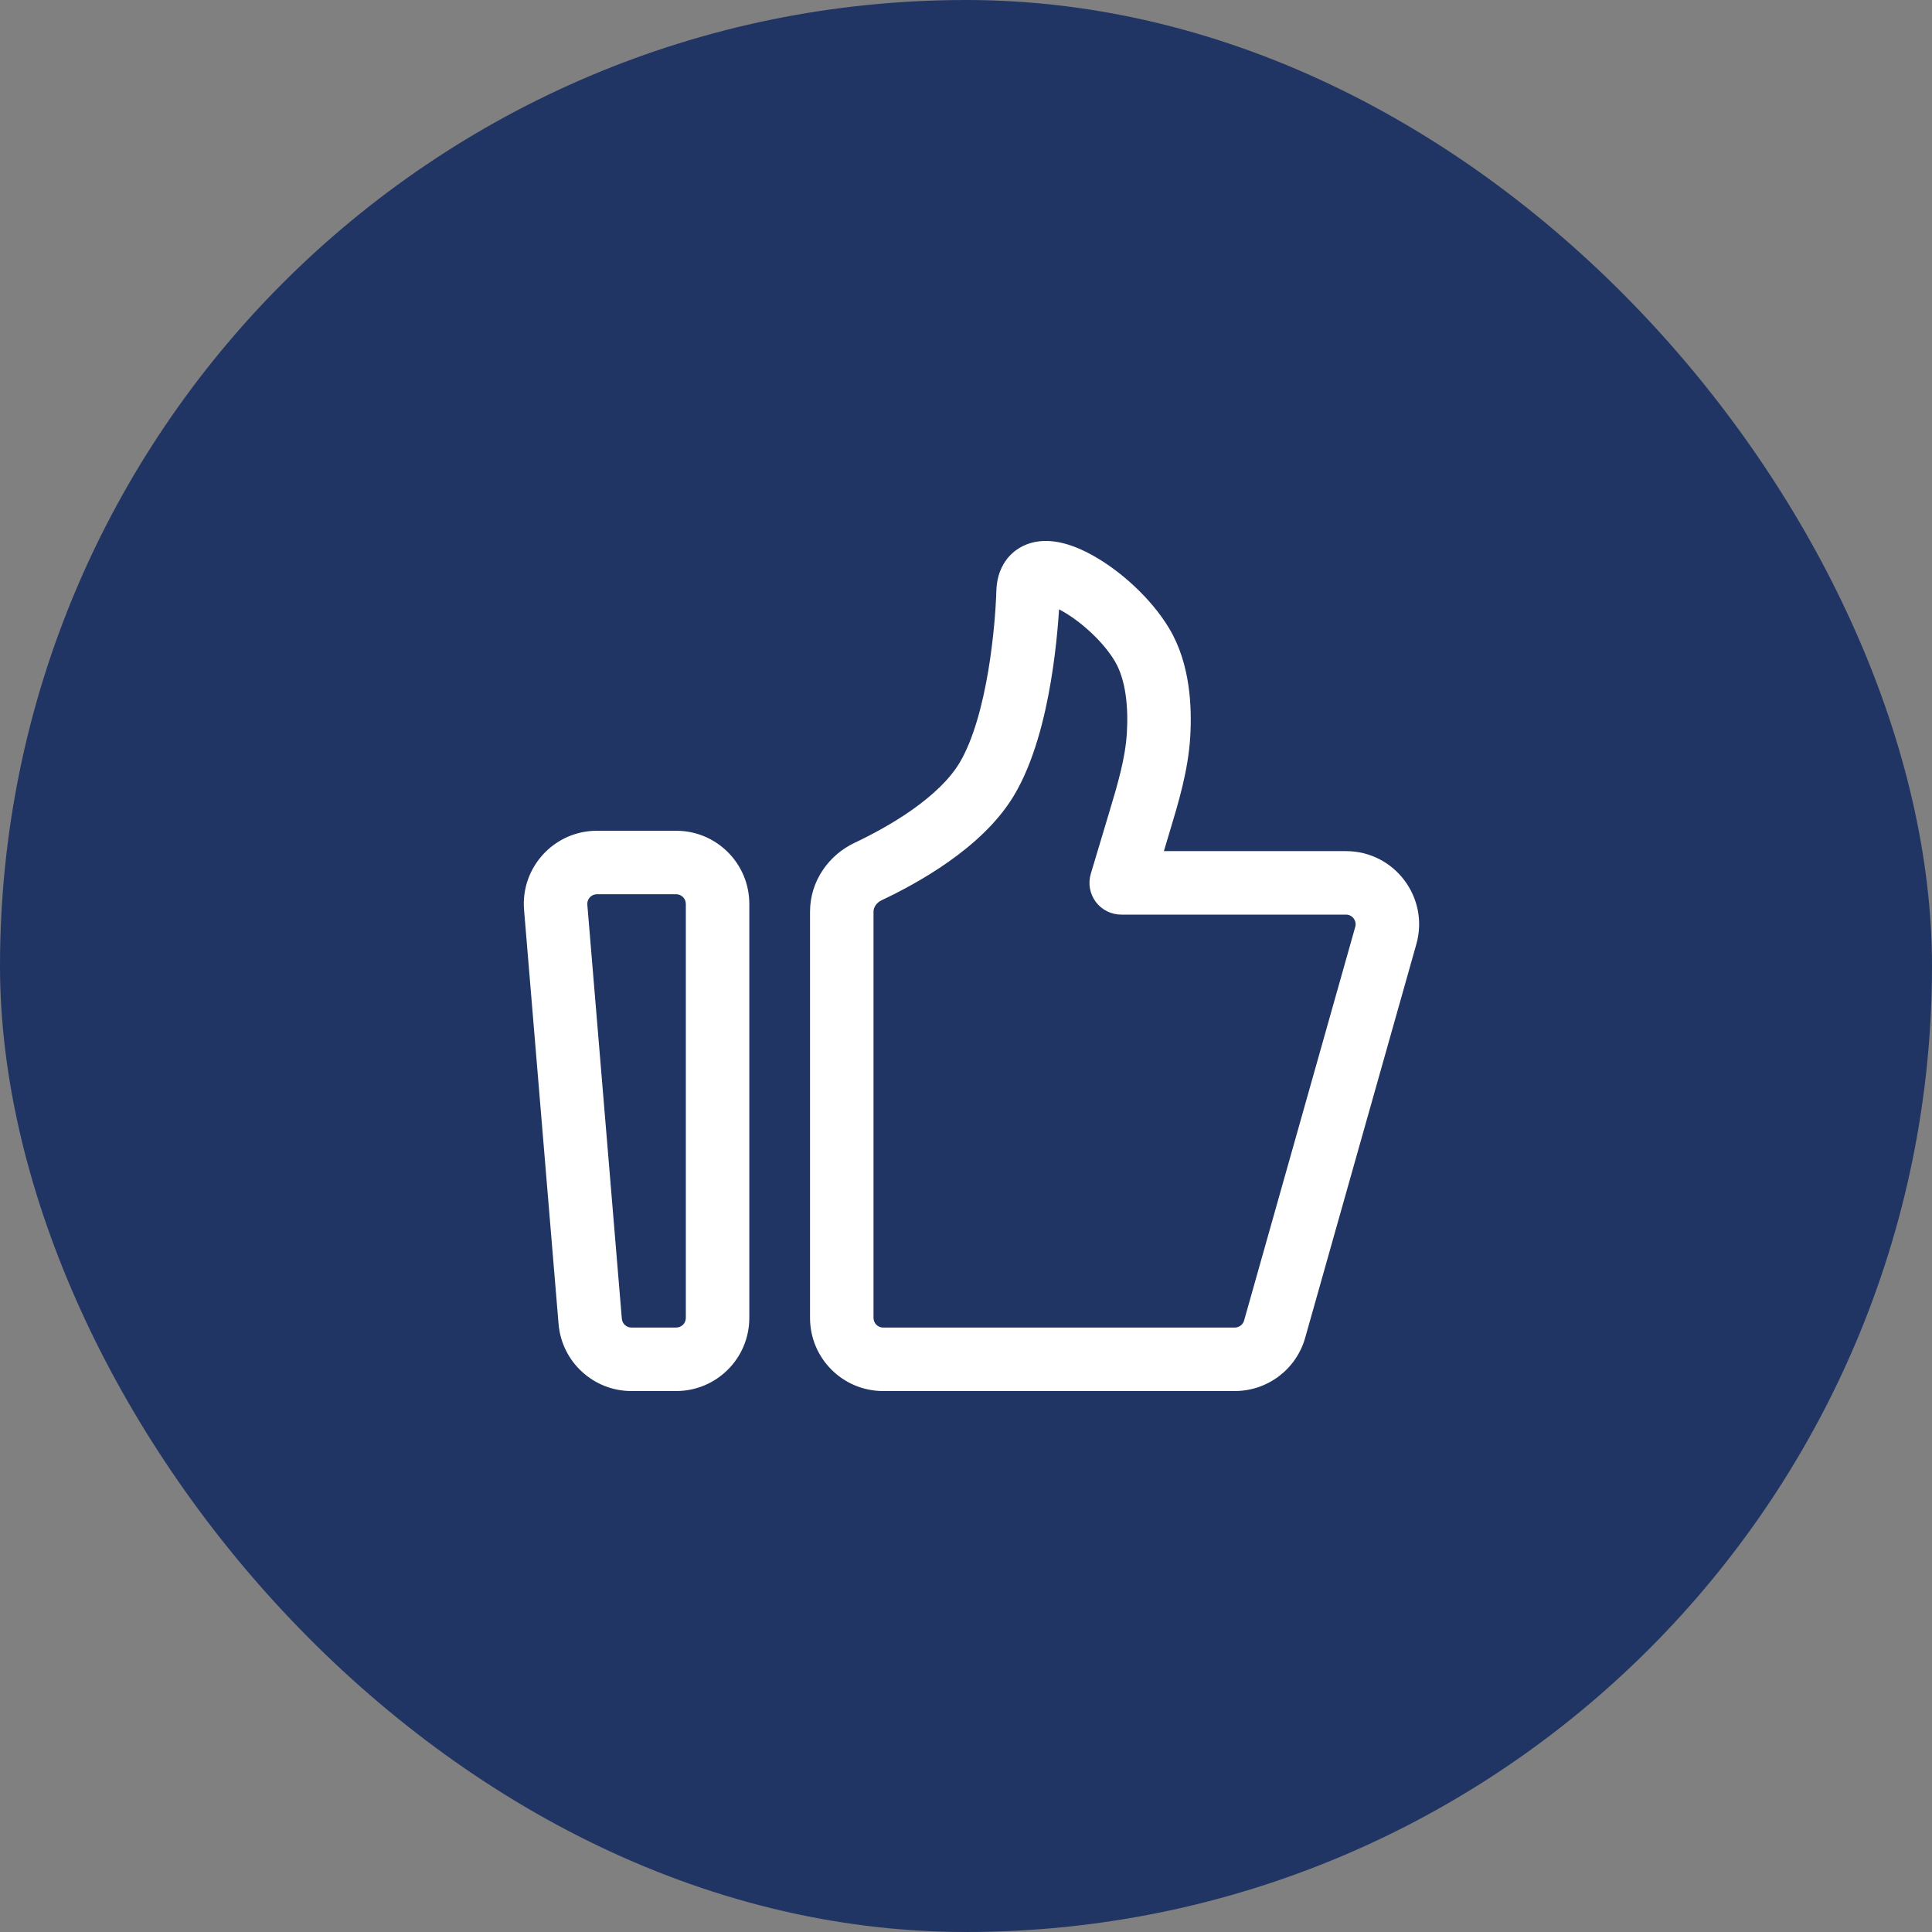
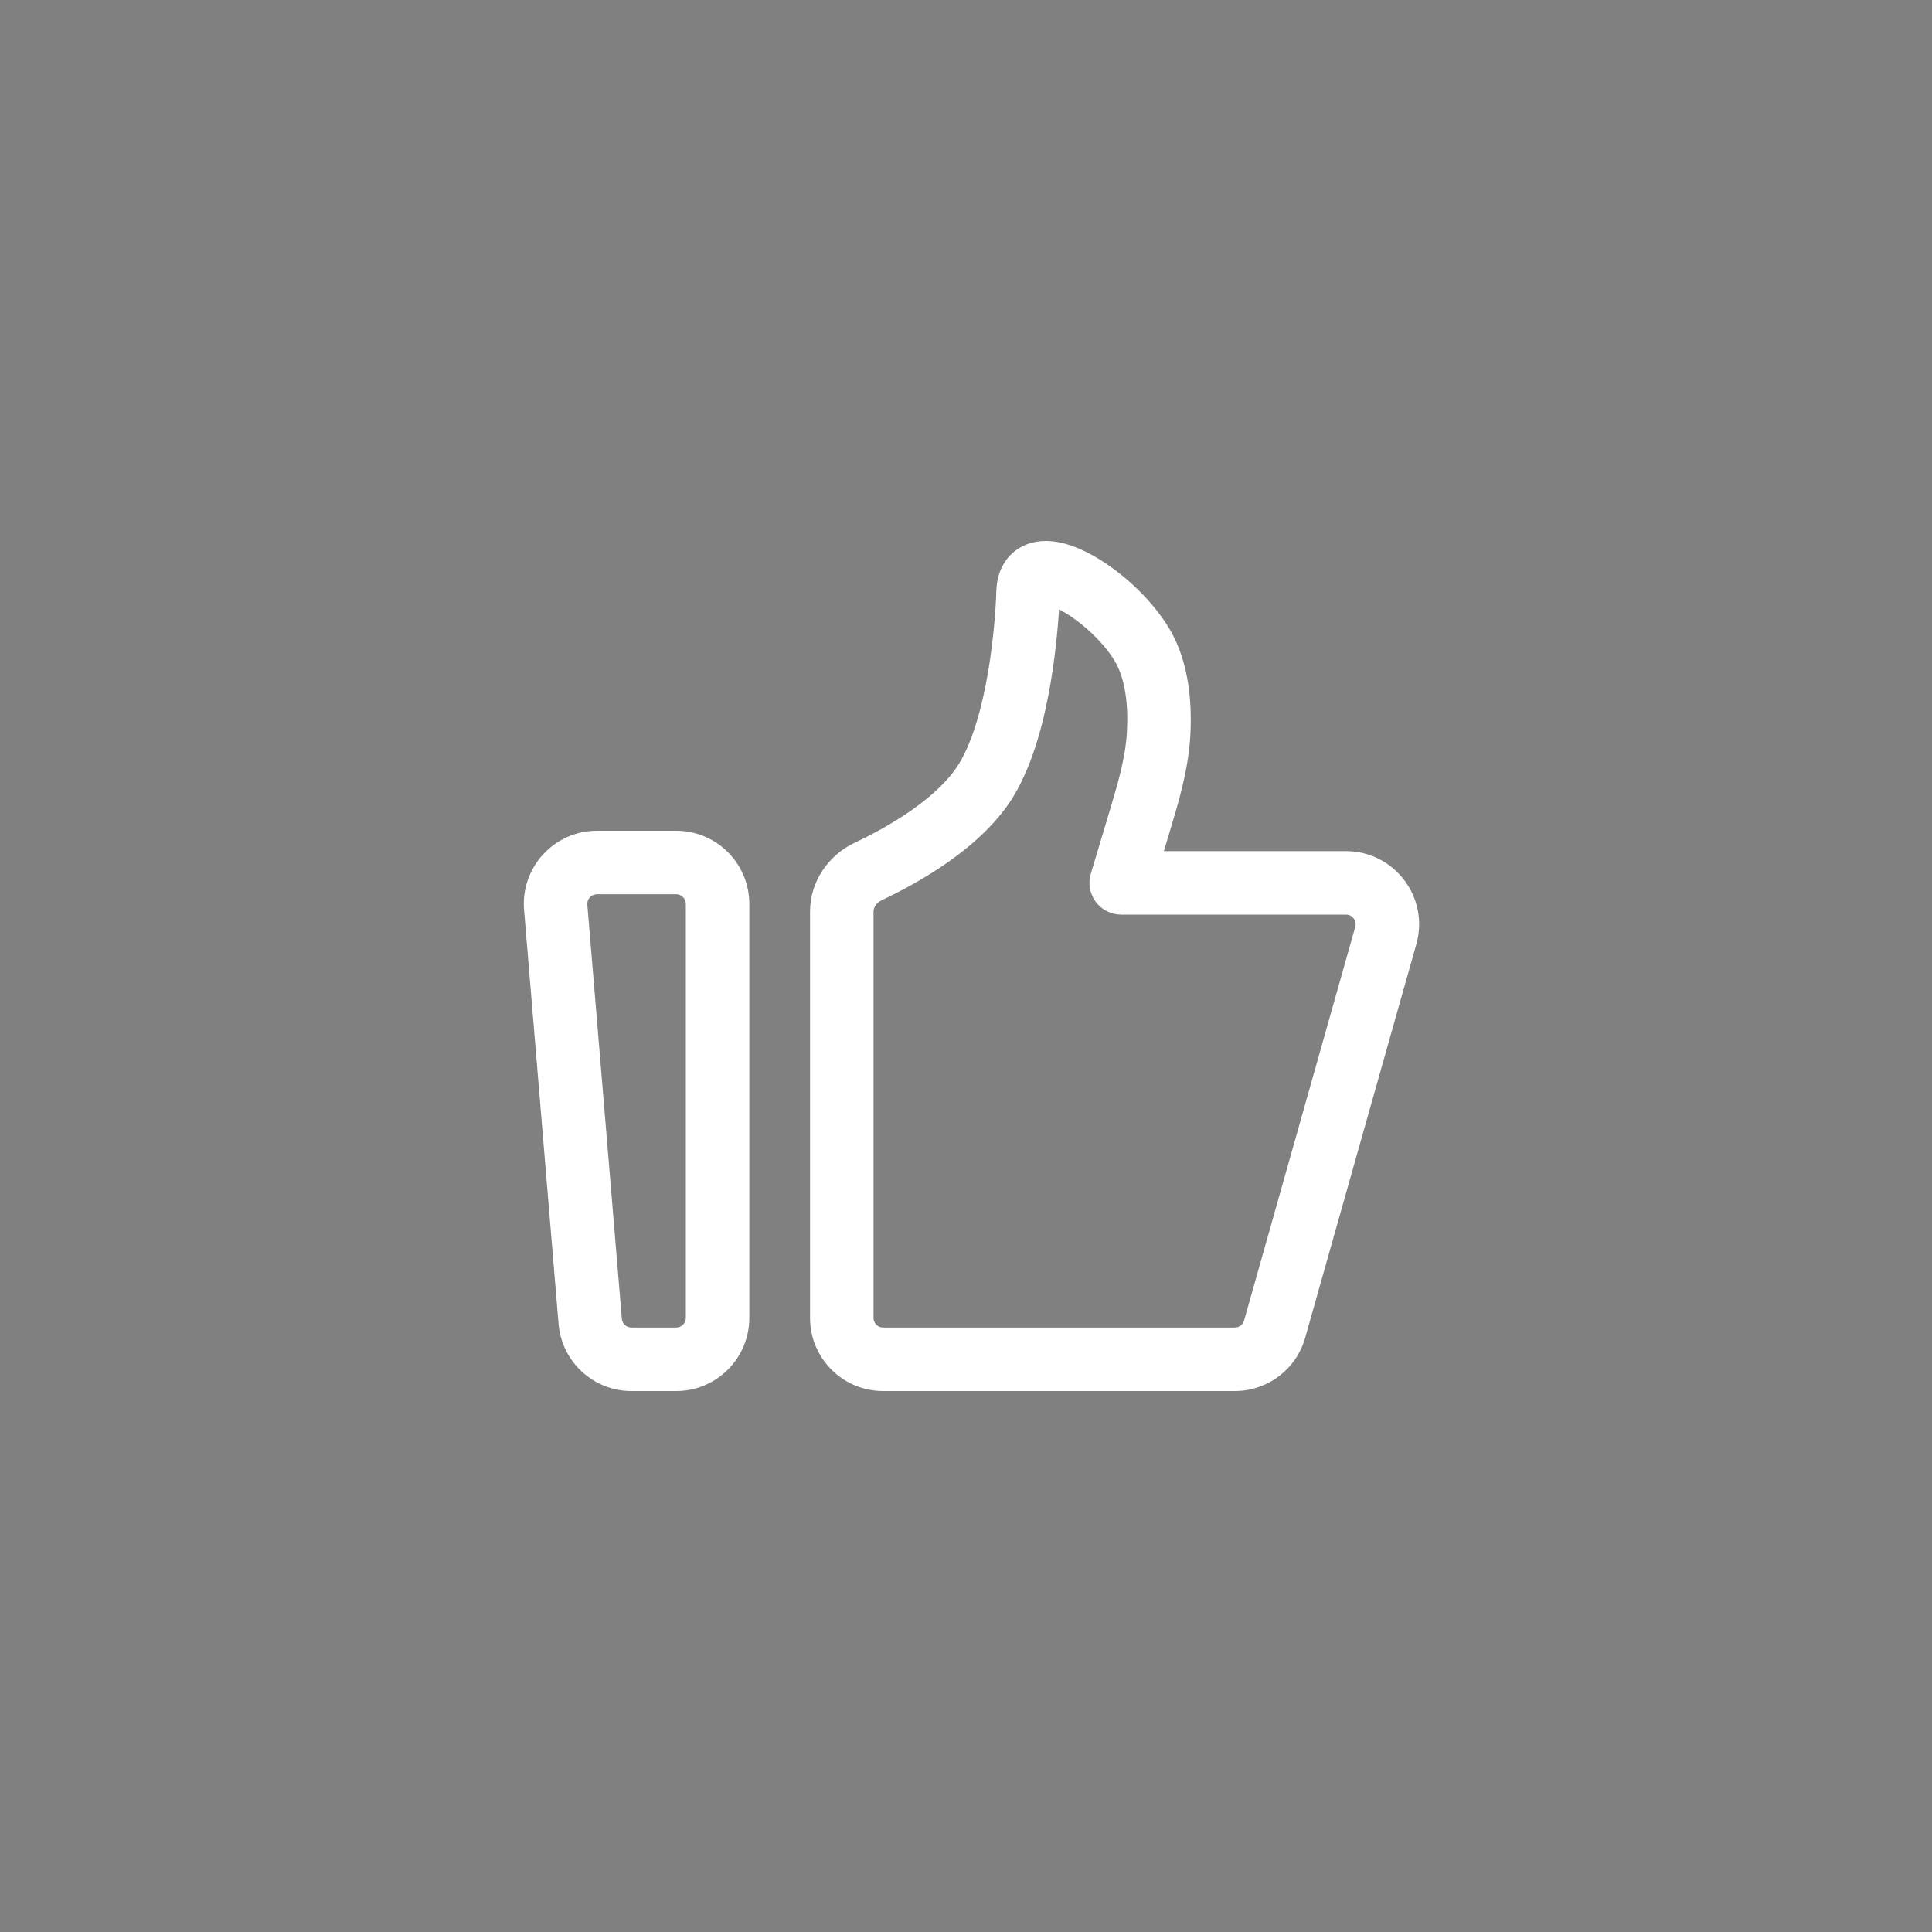
<svg xmlns="http://www.w3.org/2000/svg" width="70" height="70" viewBox="0 0 70 70" fill="none">
  <rect x="0" y="0" width="70" height="70" fill="#808080" stroke="none" />
-   <rect width="70" height="70" rx="35" fill="#213564" />
-   <path d="M20.134 32.875L21.28 32.779L21.28 32.779L20.134 32.875ZM21.384 47.875L20.238 47.97L20.238 47.97L21.384 47.875ZM31.455 31.576L31.946 32.616L31.946 32.616L31.455 31.576ZM35.749 28.235L34.763 27.644L34.763 27.644L35.749 28.235ZM37.242 21.657L38.391 21.708L38.391 21.708L37.242 21.657ZM37.26 21.302L38.4 21.46L38.399 21.46L37.26 21.302ZM41.374 23.357L42.36 22.766L42.36 22.766L41.374 23.357ZM41.976 26.635L43.124 26.705V26.705L41.976 26.635ZM41.284 29.786L42.386 30.116L42.386 30.116L41.284 29.786ZM40.624 31.988V33.138C40.26 33.138 39.918 32.967 39.701 32.675C39.484 32.383 39.418 32.006 39.522 31.658L40.624 31.988ZM50.21 33.896L49.103 33.584L49.103 33.584L50.21 33.896ZM46.182 48.158L45.076 47.845L45.076 47.845L46.182 48.158ZM18.988 32.97C18.859 31.425 20.079 30.1 21.629 30.1V32.4C21.424 32.4 21.263 32.575 21.28 32.779L18.988 32.97ZM21.629 30.1H24.499V32.4H21.629V30.1ZM24.499 30.1C25.962 30.1 27.149 31.286 27.149 32.75H24.849C24.849 32.557 24.692 32.4 24.499 32.4V30.1ZM27.149 32.75V47.75H24.849V32.75H27.149ZM27.149 47.75C27.149 49.214 25.962 50.4 24.499 50.4V48.1C24.692 48.1 24.849 47.943 24.849 47.75H27.149ZM24.499 50.4H22.879V48.1H24.499V50.4ZM22.879 50.4C21.501 50.4 20.353 49.343 20.238 47.97L22.53 47.779C22.545 47.961 22.697 48.1 22.879 48.1V50.4ZM20.238 47.97L18.988 32.97L21.28 32.779L22.53 47.779L20.238 47.97ZM29.349 33.031C29.349 31.917 30.035 30.974 30.965 30.536L31.946 32.616C31.742 32.712 31.649 32.891 31.649 33.031H29.349ZM30.965 30.536C31.547 30.261 32.319 29.854 33.047 29.342C33.786 28.82 34.405 28.241 34.763 27.644L36.735 28.827C36.142 29.815 35.233 30.614 34.372 31.221C33.499 31.837 32.6 32.308 31.946 32.616L30.965 30.536ZM34.763 27.644C35.26 26.814 35.596 25.558 35.807 24.307C36.011 23.087 36.076 22.003 36.093 21.605L38.391 21.708C38.371 22.155 38.301 23.34 38.075 24.687C37.854 26.004 37.462 27.614 36.735 28.827L34.763 27.644ZM36.093 21.606C36.093 21.602 36.096 21.33 36.121 21.144L38.399 21.46C38.4 21.459 38.398 21.471 38.397 21.515C38.396 21.538 38.395 21.559 38.395 21.594C38.394 21.625 38.393 21.665 38.391 21.708L36.093 21.606ZM36.121 21.145C36.174 20.765 36.333 20.359 36.678 20.045C37.02 19.734 37.427 19.622 37.772 19.603C38.406 19.568 39.043 19.825 39.535 20.092C40.563 20.65 41.701 21.666 42.36 22.766L40.388 23.948C39.962 23.239 39.145 22.497 38.438 22.113C38.063 21.91 37.888 21.9 37.9 21.9C37.935 21.898 38.08 21.879 38.224 21.747C38.372 21.613 38.398 21.474 38.4 21.46L36.121 21.145ZM42.36 22.766C43.133 24.054 43.189 25.636 43.124 26.705L40.828 26.564C40.886 25.62 40.792 24.623 40.388 23.948L42.36 22.766ZM43.124 26.705C43.048 27.939 42.688 29.109 42.386 30.116L40.182 29.456C40.5 28.396 40.771 27.485 40.828 26.564L43.124 26.705ZM42.386 30.116L41.725 32.319L39.522 31.658L40.182 29.456L42.386 30.116ZM40.624 30.838H48.767V33.138H40.624V30.838ZM48.767 30.838C50.524 30.838 51.794 32.518 51.317 34.209L49.103 33.584C49.166 33.36 48.999 33.138 48.767 33.138V30.838ZM51.317 34.209L47.289 48.47L45.076 47.845L49.103 33.584L51.317 34.209ZM47.289 48.47C46.967 49.612 45.925 50.4 44.739 50.4V48.1C44.895 48.1 45.033 47.996 45.076 47.845L47.289 48.47ZM44.739 50.4H31.999V48.1H44.739V50.4ZM31.999 50.4C30.535 50.4 29.349 49.214 29.349 47.75H31.649C31.649 47.943 31.805 48.1 31.999 48.1V50.4ZM29.349 47.75V33.031H31.649V47.75H29.349Z" fill="white" />
+   <path d="M20.134 32.875L21.28 32.779L21.28 32.779L20.134 32.875ZM21.384 47.875L20.238 47.97L20.238 47.97L21.384 47.875ZM31.455 31.576L31.946 32.616L31.946 32.616L31.455 31.576ZM35.749 28.235L34.763 27.644L34.763 27.644L35.749 28.235ZM37.242 21.657L38.391 21.708L38.391 21.708L37.242 21.657ZM37.26 21.302L38.4 21.46L38.399 21.46L37.26 21.302ZM41.374 23.357L42.36 22.766L42.36 22.766L41.374 23.357ZM41.976 26.635L43.124 26.705V26.705L41.976 26.635ZM41.284 29.786L42.386 30.116L42.386 30.116L41.284 29.786ZM40.624 31.988V33.138C40.26 33.138 39.918 32.967 39.701 32.675C39.484 32.383 39.418 32.006 39.522 31.658L40.624 31.988ZM50.21 33.896L49.103 33.584L49.103 33.584L50.21 33.896ZM46.182 48.158L45.076 47.845L45.076 47.845L46.182 48.158ZM18.988 32.97C18.859 31.425 20.079 30.1 21.629 30.1V32.4C21.424 32.4 21.263 32.575 21.28 32.779L18.988 32.97ZM21.629 30.1H24.499V32.4H21.629V30.1ZM24.499 30.1C25.962 30.1 27.149 31.286 27.149 32.75H24.849C24.849 32.557 24.692 32.4 24.499 32.4V30.1ZM27.149 32.75V47.75H24.849V32.75H27.149ZM27.149 47.75C27.149 49.214 25.962 50.4 24.499 50.4V48.1C24.692 48.1 24.849 47.943 24.849 47.75H27.149ZM24.499 50.4H22.879V48.1H24.499V50.4ZM22.879 50.4C21.501 50.4 20.353 49.343 20.238 47.97L22.53 47.779C22.545 47.961 22.697 48.1 22.879 48.1V50.4ZM20.238 47.97L18.988 32.97L21.28 32.779L22.53 47.779L20.238 47.97ZM29.349 33.031C29.349 31.917 30.035 30.974 30.965 30.536L31.946 32.616C31.742 32.712 31.649 32.891 31.649 33.031H29.349ZM30.965 30.536C31.547 30.261 32.319 29.854 33.047 29.342C33.786 28.82 34.405 28.241 34.763 27.644L36.735 28.827C36.142 29.815 35.233 30.614 34.372 31.221C33.499 31.837 32.6 32.308 31.946 32.616L30.965 30.536ZM34.763 27.644C35.26 26.814 35.596 25.558 35.807 24.307C36.011 23.087 36.076 22.003 36.093 21.605L38.391 21.708C38.371 22.155 38.301 23.34 38.075 24.687C37.854 26.004 37.462 27.614 36.735 28.827L34.763 27.644ZM36.093 21.606C36.093 21.602 36.096 21.33 36.121 21.144L38.399 21.46C38.4 21.459 38.398 21.471 38.397 21.515C38.396 21.538 38.395 21.559 38.395 21.594C38.394 21.625 38.393 21.665 38.391 21.708L36.093 21.606ZM36.121 21.145C36.174 20.765 36.333 20.359 36.678 20.045C37.02 19.734 37.427 19.622 37.772 19.603C38.406 19.568 39.043 19.825 39.535 20.092C40.563 20.65 41.701 21.666 42.36 22.766L40.388 23.948C39.962 23.239 39.145 22.497 38.438 22.113C38.063 21.91 37.888 21.9 37.9 21.9C37.935 21.898 38.08 21.879 38.224 21.747C38.372 21.613 38.398 21.474 38.4 21.46L36.121 21.145ZM42.36 22.766C43.133 24.054 43.189 25.636 43.124 26.705L40.828 26.564C40.886 25.62 40.792 24.623 40.388 23.948L42.36 22.766ZM43.124 26.705C43.048 27.939 42.688 29.109 42.386 30.116L40.182 29.456C40.5 28.396 40.771 27.485 40.828 26.564L43.124 26.705M42.386 30.116L41.725 32.319L39.522 31.658L40.182 29.456L42.386 30.116ZM40.624 30.838H48.767V33.138H40.624V30.838ZM48.767 30.838C50.524 30.838 51.794 32.518 51.317 34.209L49.103 33.584C49.166 33.36 48.999 33.138 48.767 33.138V30.838ZM51.317 34.209L47.289 48.47L45.076 47.845L49.103 33.584L51.317 34.209ZM47.289 48.47C46.967 49.612 45.925 50.4 44.739 50.4V48.1C44.895 48.1 45.033 47.996 45.076 47.845L47.289 48.47ZM44.739 50.4H31.999V48.1H44.739V50.4ZM31.999 50.4C30.535 50.4 29.349 49.214 29.349 47.75H31.649C31.649 47.943 31.805 48.1 31.999 48.1V50.4ZM29.349 47.75V33.031H31.649V47.75H29.349Z" fill="white" />
</svg>